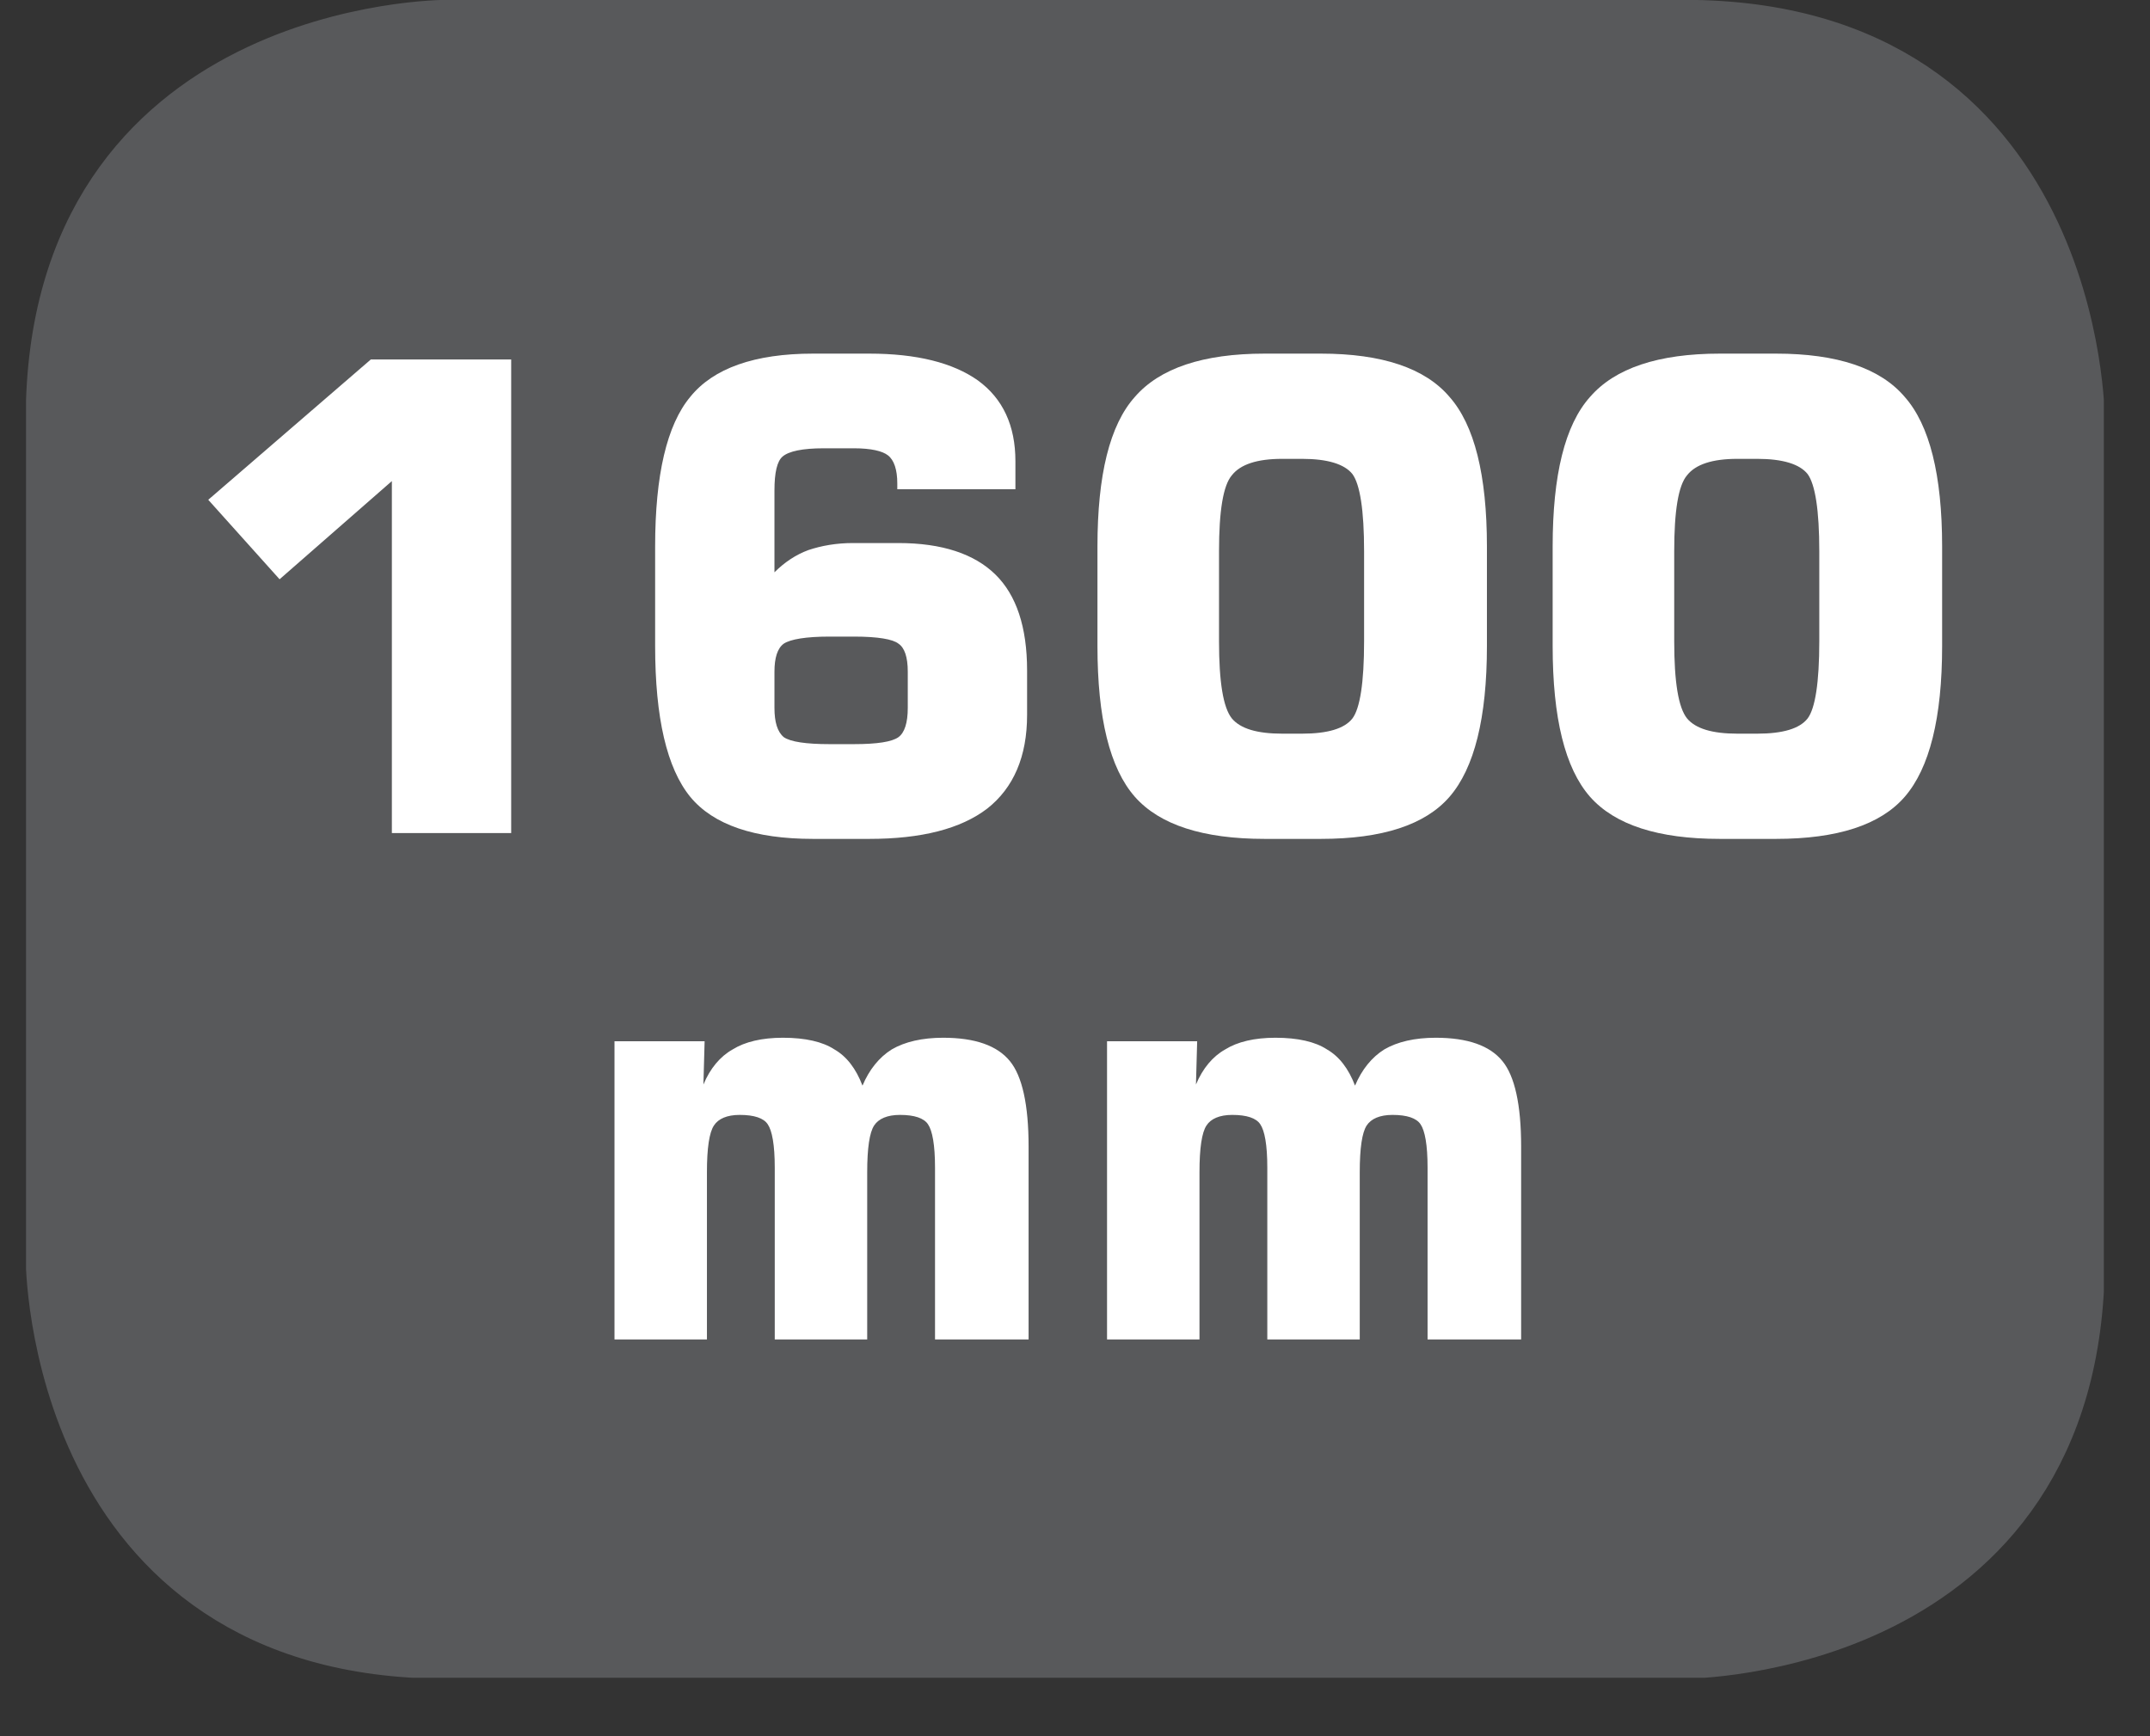
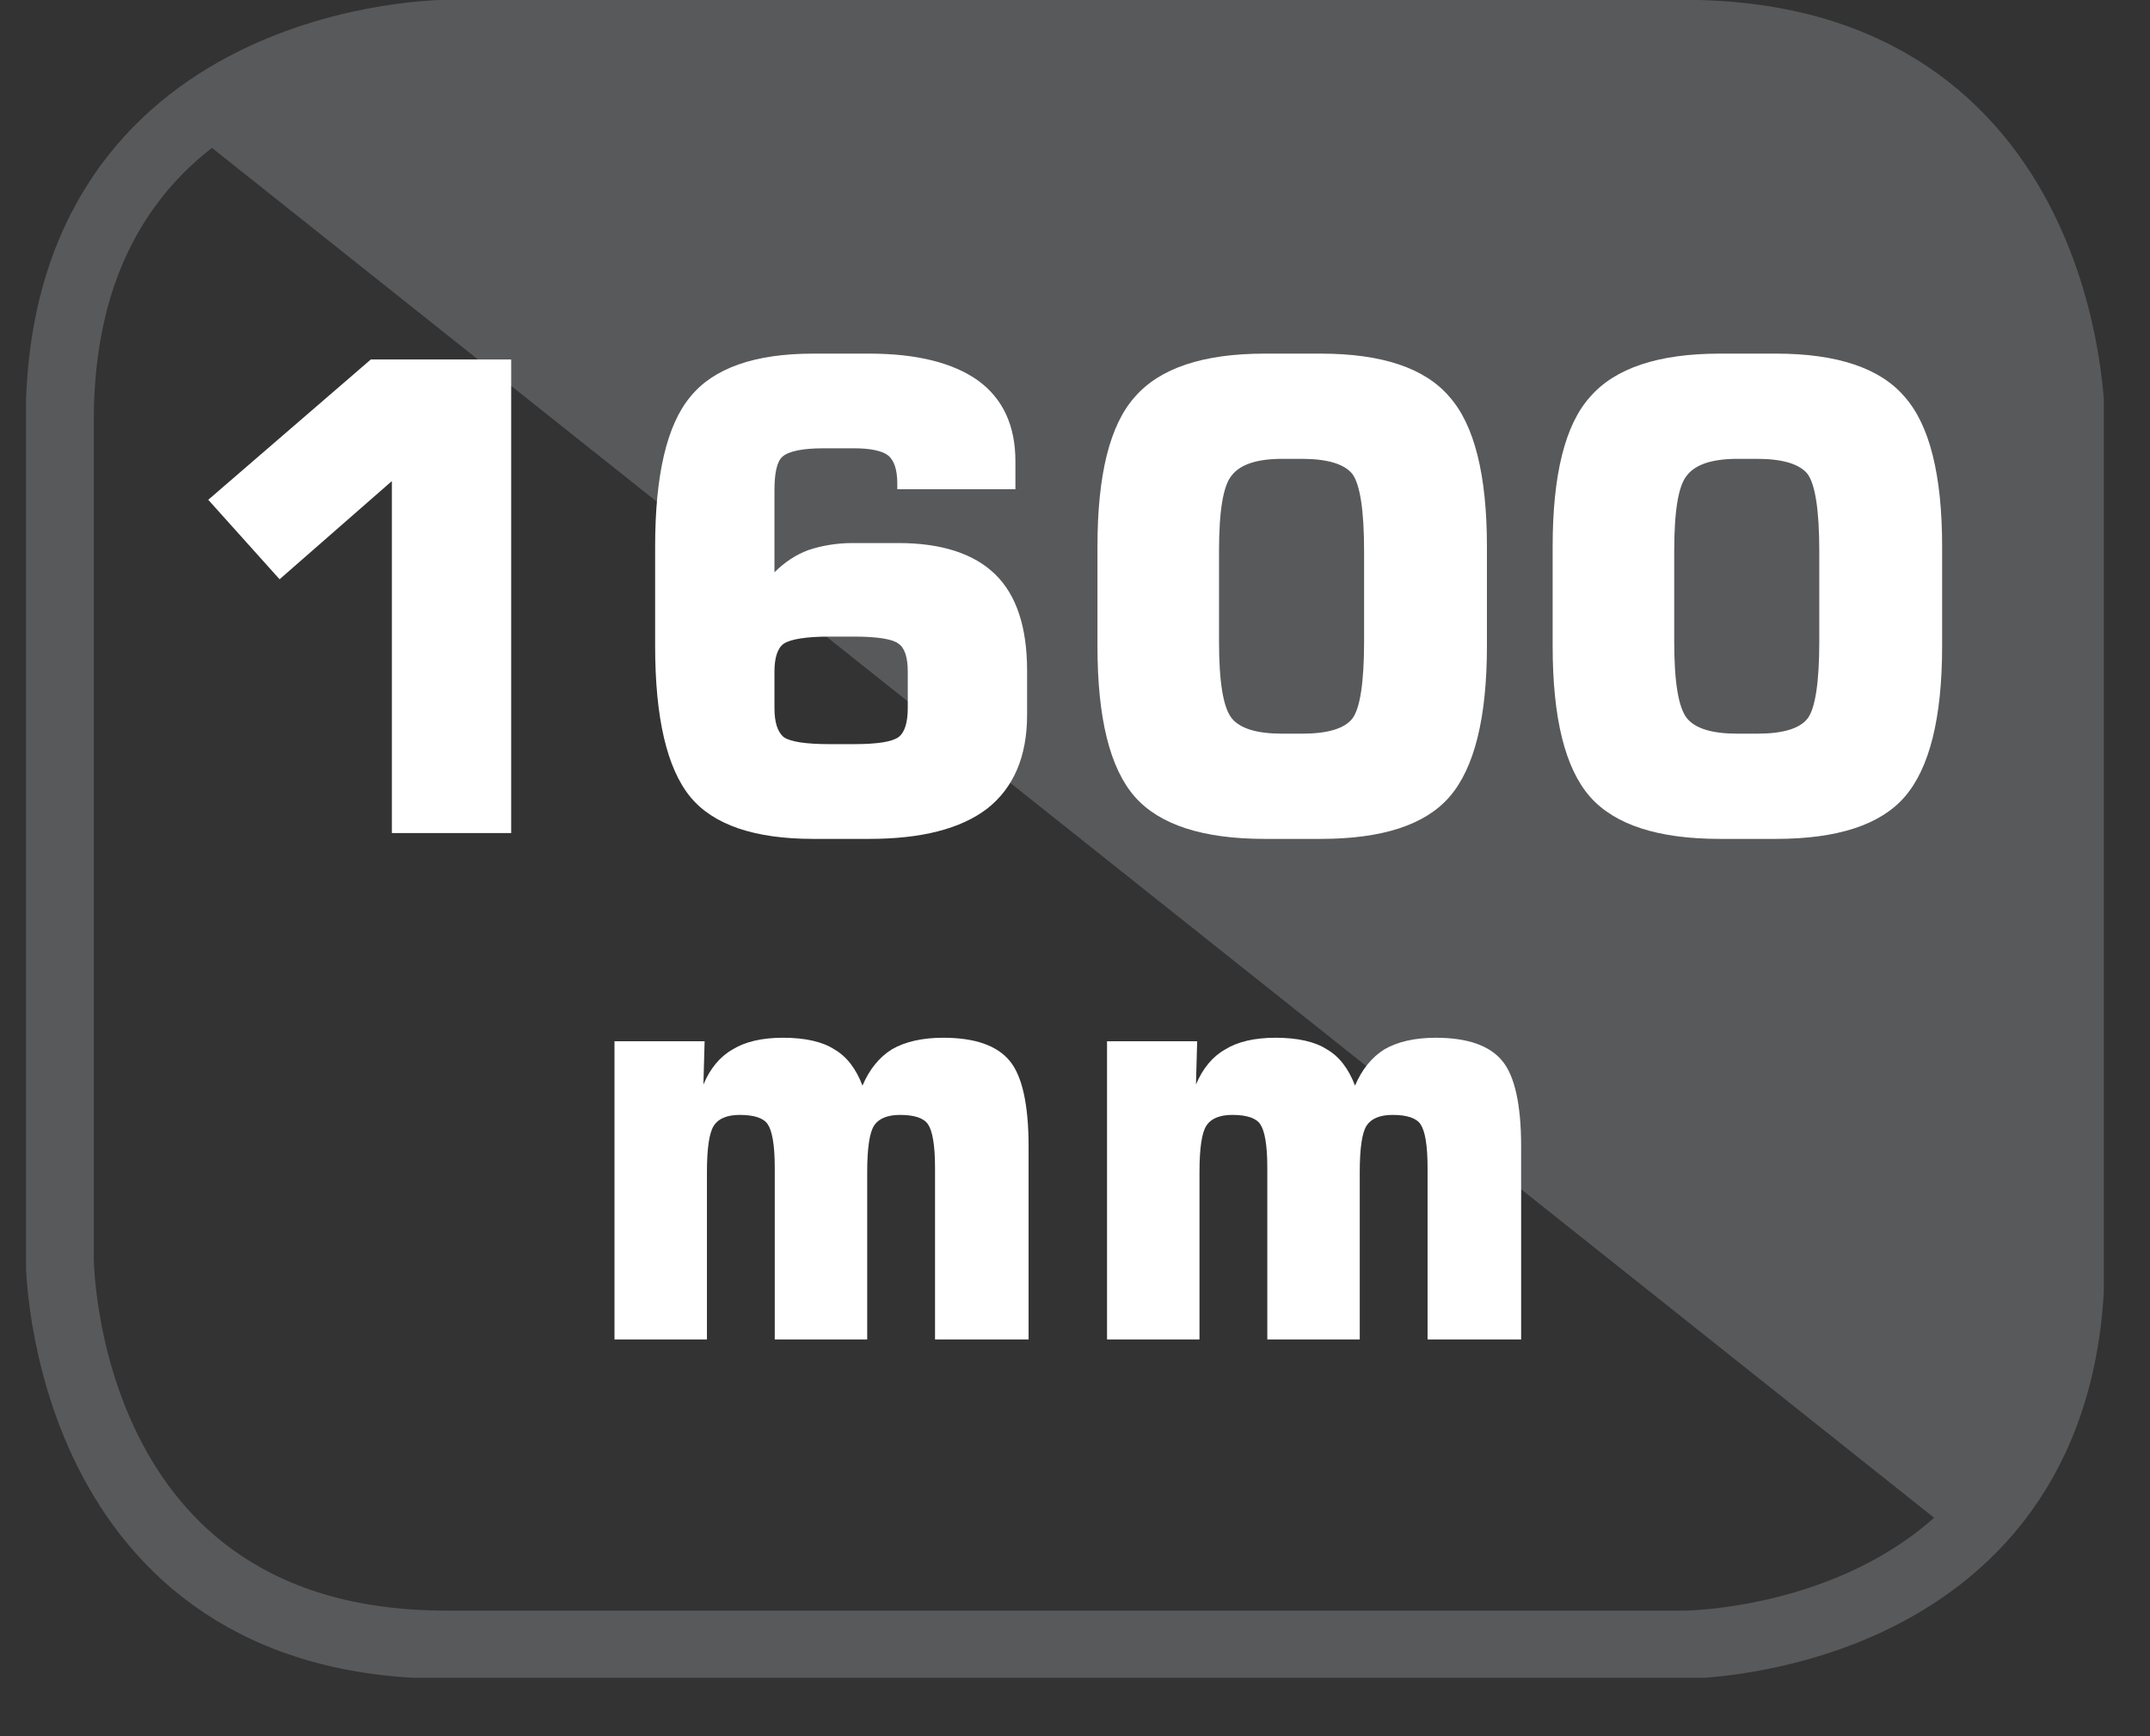
<svg xmlns="http://www.w3.org/2000/svg" xmlns:xlink="http://www.w3.org/1999/xlink" width="28.722pt" height="23.196pt" viewBox="0 0 28.722 23.196" version="1.2">
  <rect x="0" y="0" width="28.722" height="23.196" fill="#333333" stroke="none" />
  <defs>
    <g>
      <symbol overflow="visible" id="glyph0-0">
-         <path style="stroke:none;" d="M 0.438 1.531 L 0.438 -6.141 L 4.781 -6.141 L 4.781 1.531 Z M 0.922 1.047 L 4.297 1.047 L 4.297 -5.641 L 0.922 -5.641 Z M 0.922 1.047 " />
-       </symbol>
+         </symbol>
      <symbol overflow="visible" id="glyph0-1">
        <path style="stroke:none;" d="M 0.719 -4.453 L 2.891 -6.328 L 4.766 -6.328 L 4.766 0 L 3.172 0 L 3.172 -4.703 L 1.672 -3.391 Z M 0.719 -4.453 " />
      </symbol>
      <symbol overflow="visible" id="glyph0-2">
        <path style="stroke:none;" d="M 2.938 -1.188 L 3.266 -1.188 C 3.574 -1.188 3.773 -1.219 3.859 -1.281 C 3.941 -1.34 3.984 -1.473 3.984 -1.672 L 3.984 -2.156 C 3.984 -2.352 3.941 -2.477 3.859 -2.531 C 3.785 -2.59 3.586 -2.625 3.266 -2.625 L 2.938 -2.625 C 2.625 -2.625 2.418 -2.59 2.328 -2.531 C 2.242 -2.469 2.203 -2.34 2.203 -2.156 L 2.203 -1.672 C 2.203 -1.484 2.242 -1.352 2.328 -1.281 C 2.418 -1.219 2.625 -1.188 2.938 -1.188 Z M 5.422 -4.594 L 3.844 -4.594 L 3.844 -4.672 C 3.844 -4.855 3.801 -4.984 3.719 -5.047 C 3.645 -5.105 3.492 -5.141 3.266 -5.141 L 2.859 -5.141 C 2.578 -5.141 2.395 -5.102 2.312 -5.031 C 2.238 -4.969 2.203 -4.816 2.203 -4.578 L 2.203 -3.484 C 2.336 -3.617 2.488 -3.719 2.656 -3.781 C 2.832 -3.84 3.031 -3.875 3.25 -3.875 L 3.859 -3.875 C 4.441 -3.875 4.875 -3.73 5.156 -3.453 C 5.434 -3.18 5.578 -2.754 5.578 -2.172 L 5.578 -1.578 C 5.578 -1.023 5.398 -0.605 5.047 -0.328 C 4.691 -0.055 4.164 0.078 3.469 0.078 L 2.719 0.078 C 1.938 0.078 1.387 -0.109 1.078 -0.484 C 0.766 -0.867 0.609 -1.539 0.609 -2.5 L 0.609 -3.828 C 0.609 -4.785 0.766 -5.453 1.078 -5.828 C 1.387 -6.211 1.938 -6.406 2.719 -6.406 L 3.469 -6.406 C 4.102 -6.406 4.586 -6.285 4.922 -6.047 C 5.254 -5.805 5.422 -5.445 5.422 -4.969 Z M 5.422 -4.594 " />
      </symbol>
      <symbol overflow="visible" id="glyph0-3">
        <path style="stroke:none;" d="M 2.062 -3.766 L 2.062 -2.562 C 2.062 -2.02 2.117 -1.676 2.234 -1.531 C 2.348 -1.395 2.57 -1.328 2.906 -1.328 L 3.172 -1.328 C 3.512 -1.328 3.738 -1.395 3.844 -1.531 C 3.945 -1.664 4 -2.008 4 -2.562 L 4 -3.766 C 4 -4.316 3.945 -4.66 3.844 -4.797 C 3.738 -4.93 3.512 -5 3.172 -5 L 2.906 -5 C 2.57 -5 2.348 -4.926 2.234 -4.781 C 2.117 -4.645 2.062 -4.305 2.062 -3.766 Z M 0.438 -3.828 C 0.438 -4.785 0.602 -5.453 0.938 -5.828 C 1.27 -6.211 1.848 -6.406 2.672 -6.406 L 3.422 -6.406 C 4.242 -6.406 4.816 -6.211 5.141 -5.828 C 5.473 -5.453 5.641 -4.785 5.641 -3.828 L 5.641 -2.5 C 5.641 -1.539 5.473 -0.867 5.141 -0.484 C 4.816 -0.109 4.242 0.078 3.422 0.078 L 2.672 0.078 C 1.848 0.078 1.27 -0.109 0.938 -0.484 C 0.602 -0.867 0.438 -1.539 0.438 -2.5 Z M 0.438 -3.828 " />
      </symbol>
      <symbol overflow="visible" id="glyph1-0">
        <path style="stroke:none;" d="M 0.391 1.359 L 0.391 -5.453 L 4.25 -5.453 L 4.25 1.359 Z M 0.812 0.938 L 3.828 0.938 L 3.828 -5.016 L 0.812 -5.016 Z M 0.812 0.938 " />
      </symbol>
      <symbol overflow="visible" id="glyph1-1">
        <path style="stroke:none;" d="M 0.562 0 L 0.562 -3.984 L 1.766 -3.984 L 1.75 -3.406 C 1.84 -3.621 1.973 -3.781 2.141 -3.875 C 2.305 -3.977 2.531 -4.031 2.812 -4.031 C 3.113 -4.031 3.344 -3.977 3.5 -3.875 C 3.664 -3.781 3.789 -3.617 3.875 -3.391 C 3.965 -3.605 4.098 -3.77 4.266 -3.875 C 4.441 -3.977 4.672 -4.031 4.953 -4.031 C 5.379 -4.031 5.676 -3.926 5.844 -3.719 C 6.008 -3.52 6.094 -3.137 6.094 -2.578 L 6.094 0 L 4.844 0 L 4.844 -2.297 C 4.844 -2.598 4.809 -2.789 4.75 -2.875 C 4.695 -2.957 4.57 -3 4.375 -3 C 4.207 -3 4.09 -2.949 4.031 -2.859 C 3.969 -2.766 3.938 -2.555 3.938 -2.234 L 3.938 0 L 2.703 0 L 2.703 -2.297 C 2.703 -2.598 2.668 -2.789 2.609 -2.875 C 2.555 -2.957 2.43 -3 2.234 -3 C 2.066 -3 1.949 -2.949 1.891 -2.859 C 1.828 -2.766 1.797 -2.555 1.797 -2.234 L 1.797 0 Z M 0.562 0 " />
      </symbol>
    </g>
    <clipPath id="clip1">
-       <path d="M 0.348 0 L 28 0 L 28 22 L 0.348 22 Z M 0.348 0 " />
+       <path d="M 0.348 0 L 28 0 L 28 22 Z M 0.348 0 " />
    </clipPath>
    <clipPath id="clip2">
      <path d="M 0.348 0 L 28.105 0 L 28.105 22.418 L 0.348 22.418 Z M 0.348 0 " />
    </clipPath>
  </defs>
  <g id="surface1">
    <g clip-path="url(#clip1)" clip-rule="nonzero">
      <path style=" stroke:none;fill-rule:nonzero;fill:rgb(34.509%,34.901%,35.686%);fill-opacity:1;" d="M 5.961 0.453 C 5.961 0.453 0.801 0.453 0.801 5.613 L 0.801 16.805 C 0.801 16.805 0.801 21.965 5.961 21.965 L 22.492 21.965 C 22.492 21.965 27.652 21.965 27.652 16.805 L 27.652 5.613 C 27.652 5.613 27.652 0.453 22.492 0.453 Z M 5.961 0.453 " />
    </g>
    <g clip-path="url(#clip2)" clip-rule="nonzero">
      <path style="fill:none;stroke-width:0.941;stroke-linecap:butt;stroke-linejoin:miter;stroke:rgb(34.509%,34.901%,35.686%);stroke-opacity:1;stroke-miterlimit:10;" d="M -0 0.002 C -0 0.002 -5.339 0.002 -5.339 -5.337 L -5.339 -16.916 C -5.339 -16.916 -5.339 -22.255 -0 -22.255 L 17.104 -22.255 C 17.104 -22.255 22.443 -22.255 22.443 -16.916 L 22.443 -5.337 C 22.443 -5.337 22.443 0.002 17.104 0.002 Z M -0 0.002 " transform="matrix(0.967,0,0,-0.967,5.961,0.455)" />
    </g>
    <g style="fill:rgb(100%,100%,100%);fill-opacity:1;">
      <use xlink:href="#glyph0-1" x="2.063" y="11.131" />
      <use xlink:href="#glyph0-2" x="8.143" y="11.131" />
      <use xlink:href="#glyph0-3" x="14.223" y="11.131" />
      <use xlink:href="#glyph0-3" x="20.304" y="11.131" />
    </g>
    <g style="fill:rgb(100%,100%,100%);fill-opacity:1;">
      <use xlink:href="#glyph1-1" x="7.647" y="17.897" />
      <use xlink:href="#glyph1-1" x="14.227" y="17.897" />
    </g>
  </g>
</svg>